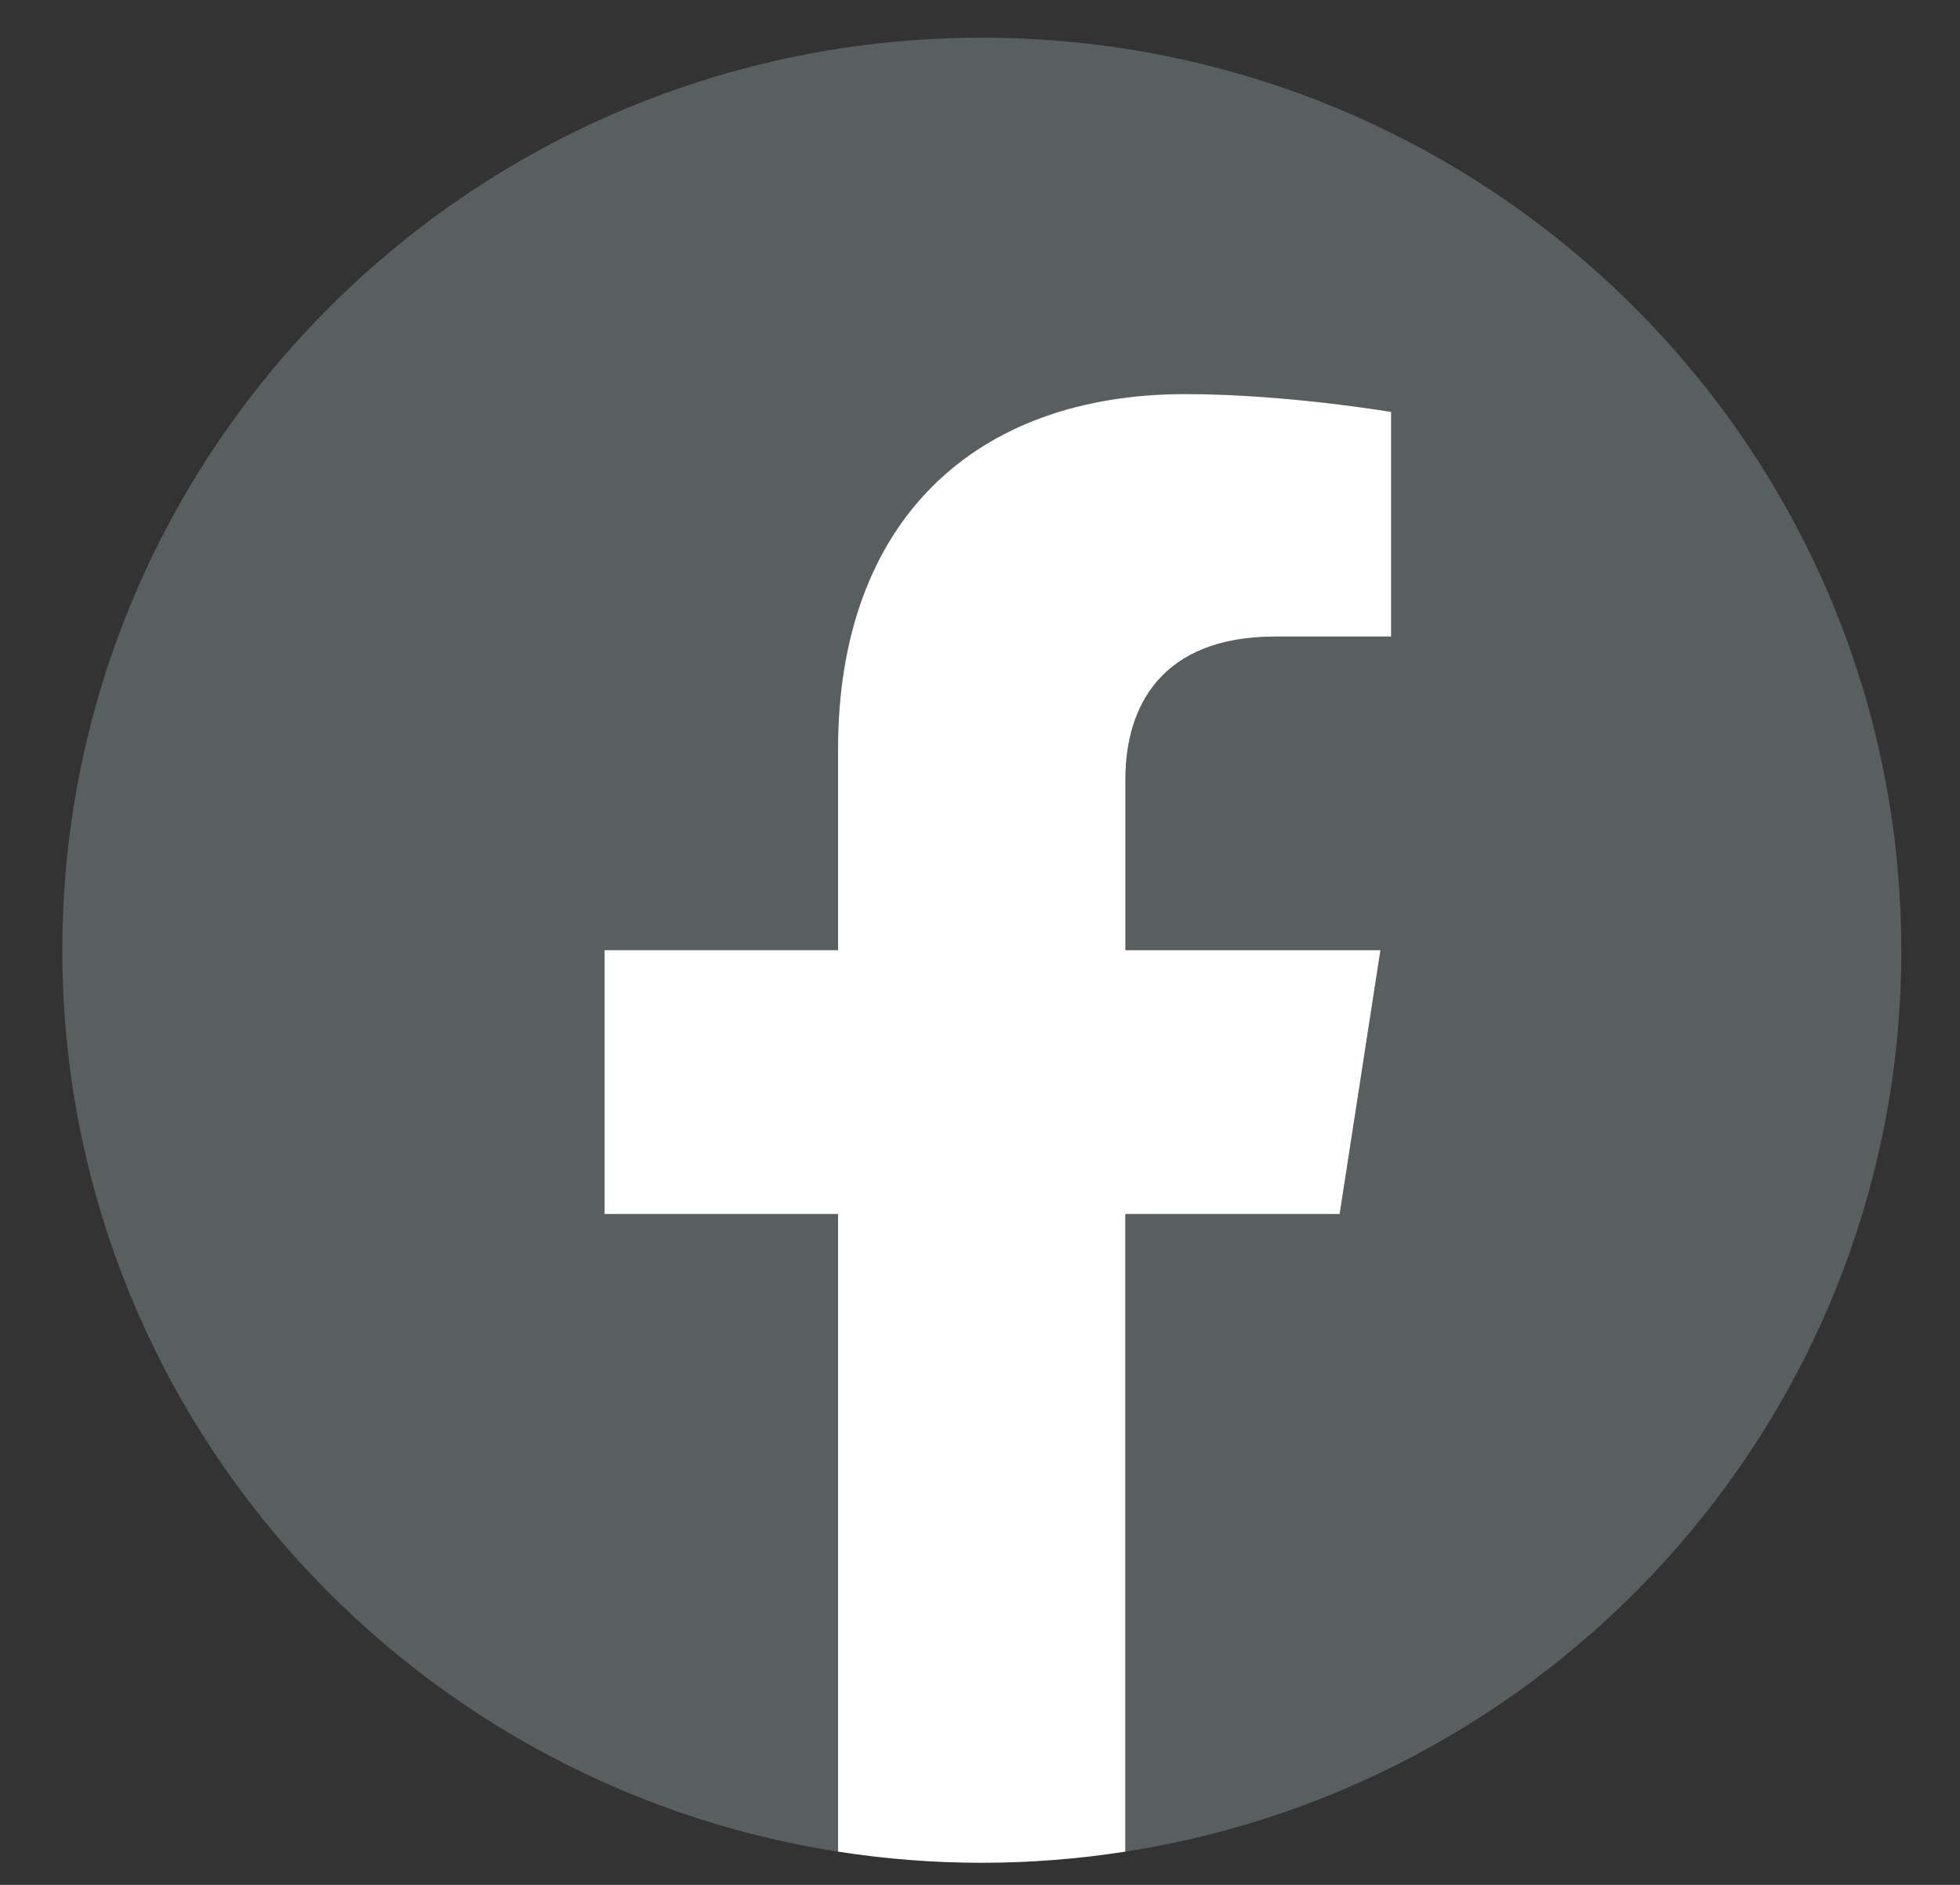
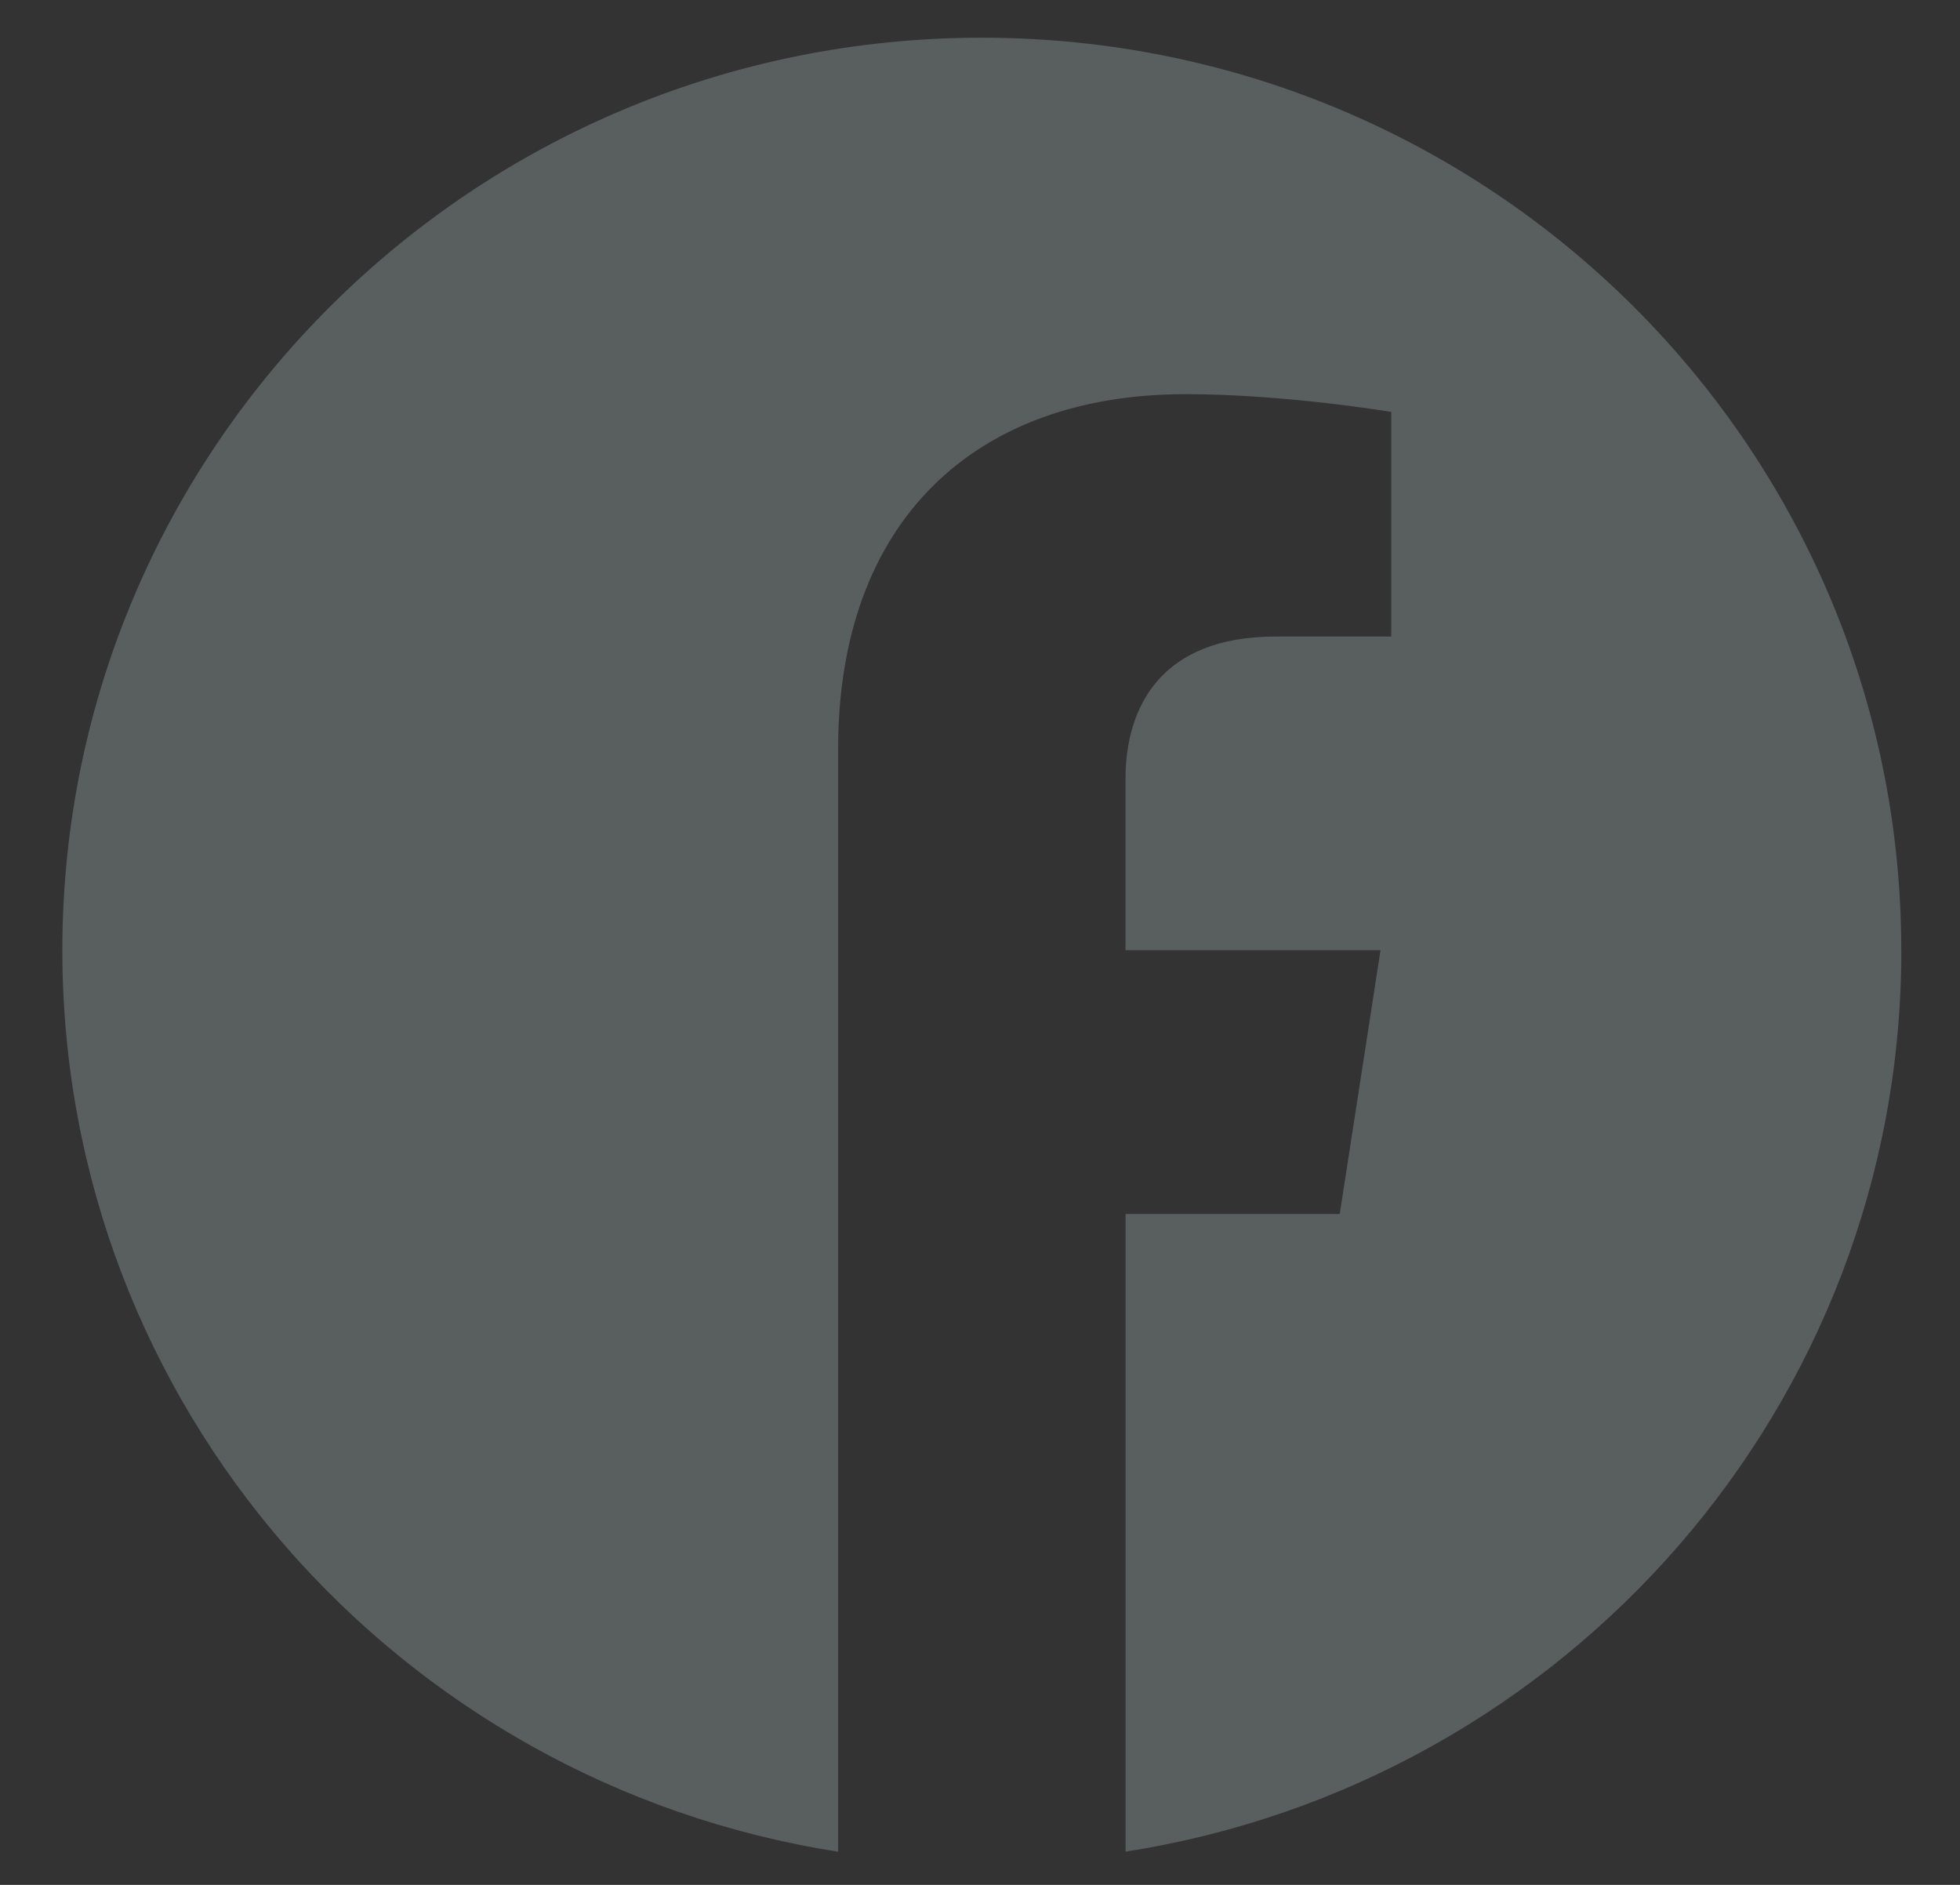
<svg xmlns="http://www.w3.org/2000/svg" width="26" height="25" viewBox="0 0 26 25" fill="none">
  <rect x="0" y="0" width="26" height="25" fill="#333333" stroke="none" />
-   <path d="M25.221 12.604C25.221 5.919 19.761 0.5 13.024 0.5C6.288 0.5 0.827 5.919 0.827 12.604C0.827 18.645 5.287 23.651 11.118 24.56V16.102H8.021V12.604H11.118V9.937C11.118 6.903 12.939 5.228 15.725 5.228C17.059 5.228 18.455 5.464 18.455 5.464V8.443H16.917C15.402 8.443 14.93 9.376 14.93 10.332V12.603H18.313L17.772 16.101H14.931V24.559C20.761 23.651 25.222 18.644 25.222 12.603L25.221 12.604Z" fill="#595E5E" />
-   <path d="M17.771 16.102L18.312 12.603H14.929V10.333C14.929 9.376 15.401 8.443 16.916 8.443H18.454V5.464C18.454 5.464 17.059 5.227 15.724 5.227C12.938 5.227 11.117 6.903 11.117 9.936V12.603H8.02V16.102H11.117V24.559C11.738 24.656 12.374 24.707 13.022 24.707C13.671 24.707 14.307 24.656 14.928 24.559V16.102H17.77H17.771Z" fill="white" />
+   <path d="M25.221 12.604C25.221 5.919 19.761 0.5 13.024 0.5C6.288 0.5 0.827 5.919 0.827 12.604C0.827 18.645 5.287 23.651 11.118 24.56V16.102V12.604H11.118V9.937C11.118 6.903 12.939 5.228 15.725 5.228C17.059 5.228 18.455 5.464 18.455 5.464V8.443H16.917C15.402 8.443 14.93 9.376 14.93 10.332V12.603H18.313L17.772 16.101H14.931V24.559C20.761 23.651 25.222 18.644 25.222 12.603L25.221 12.604Z" fill="#595E5E" />
</svg>